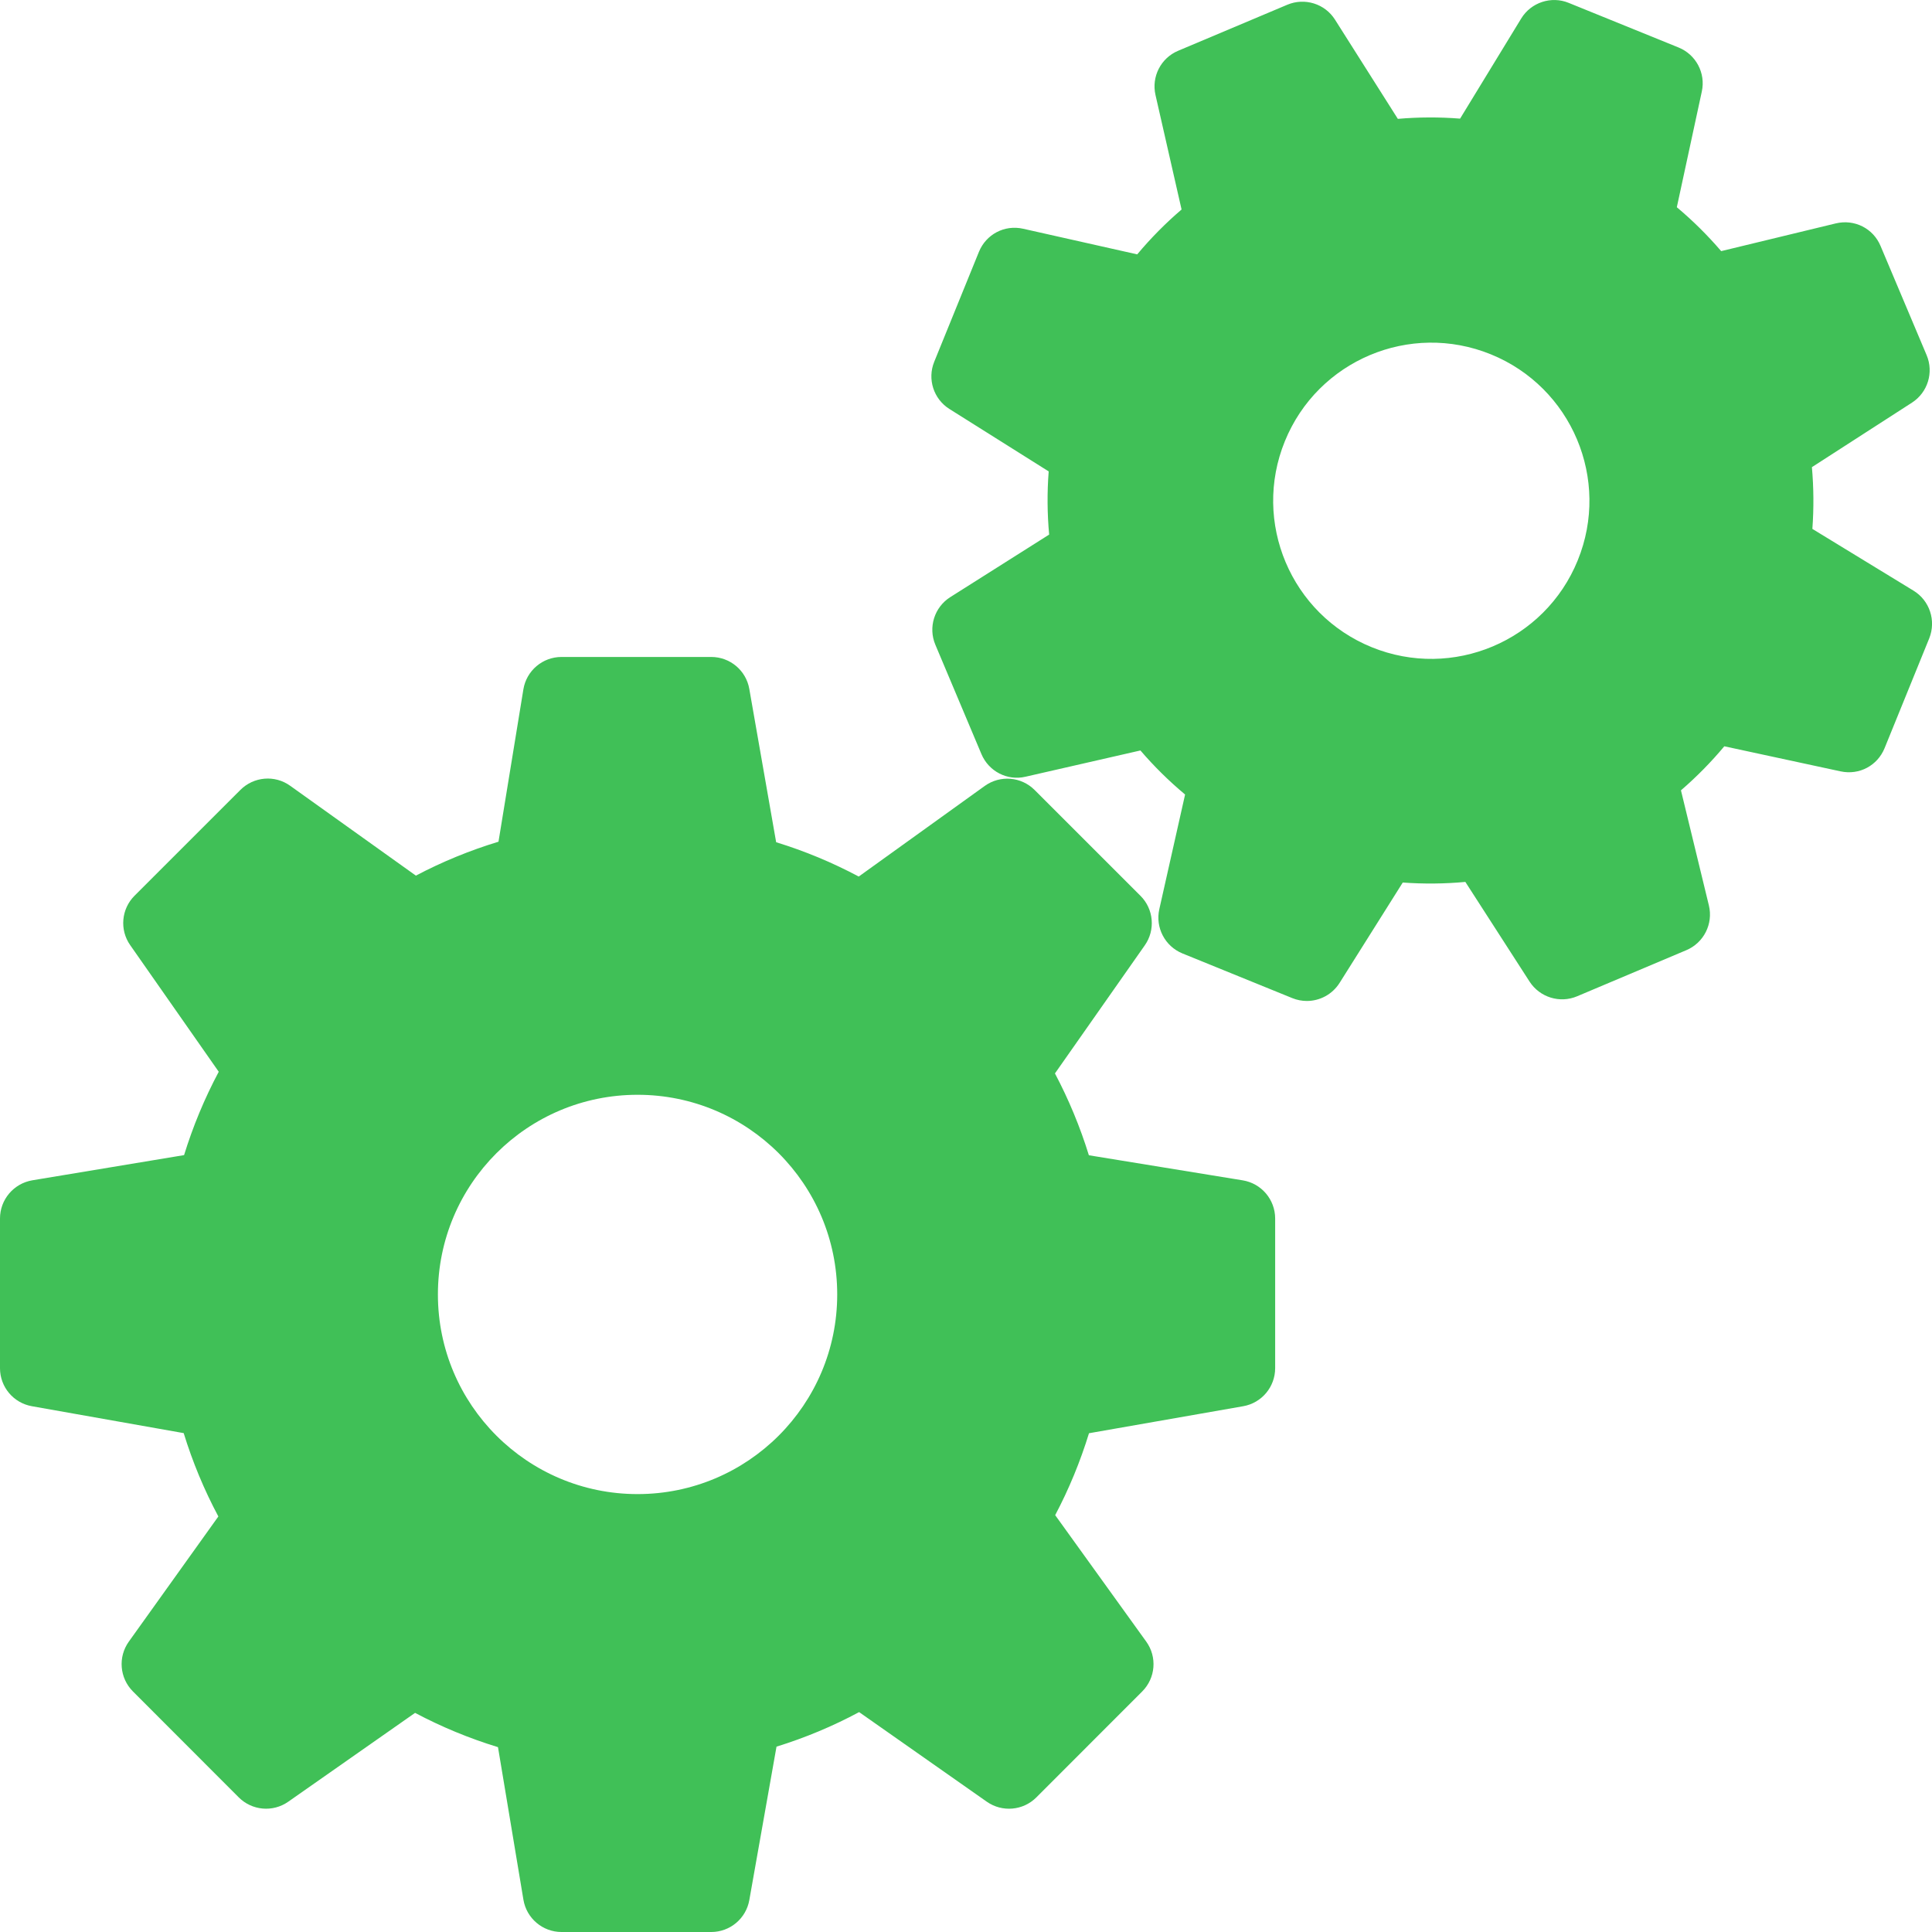
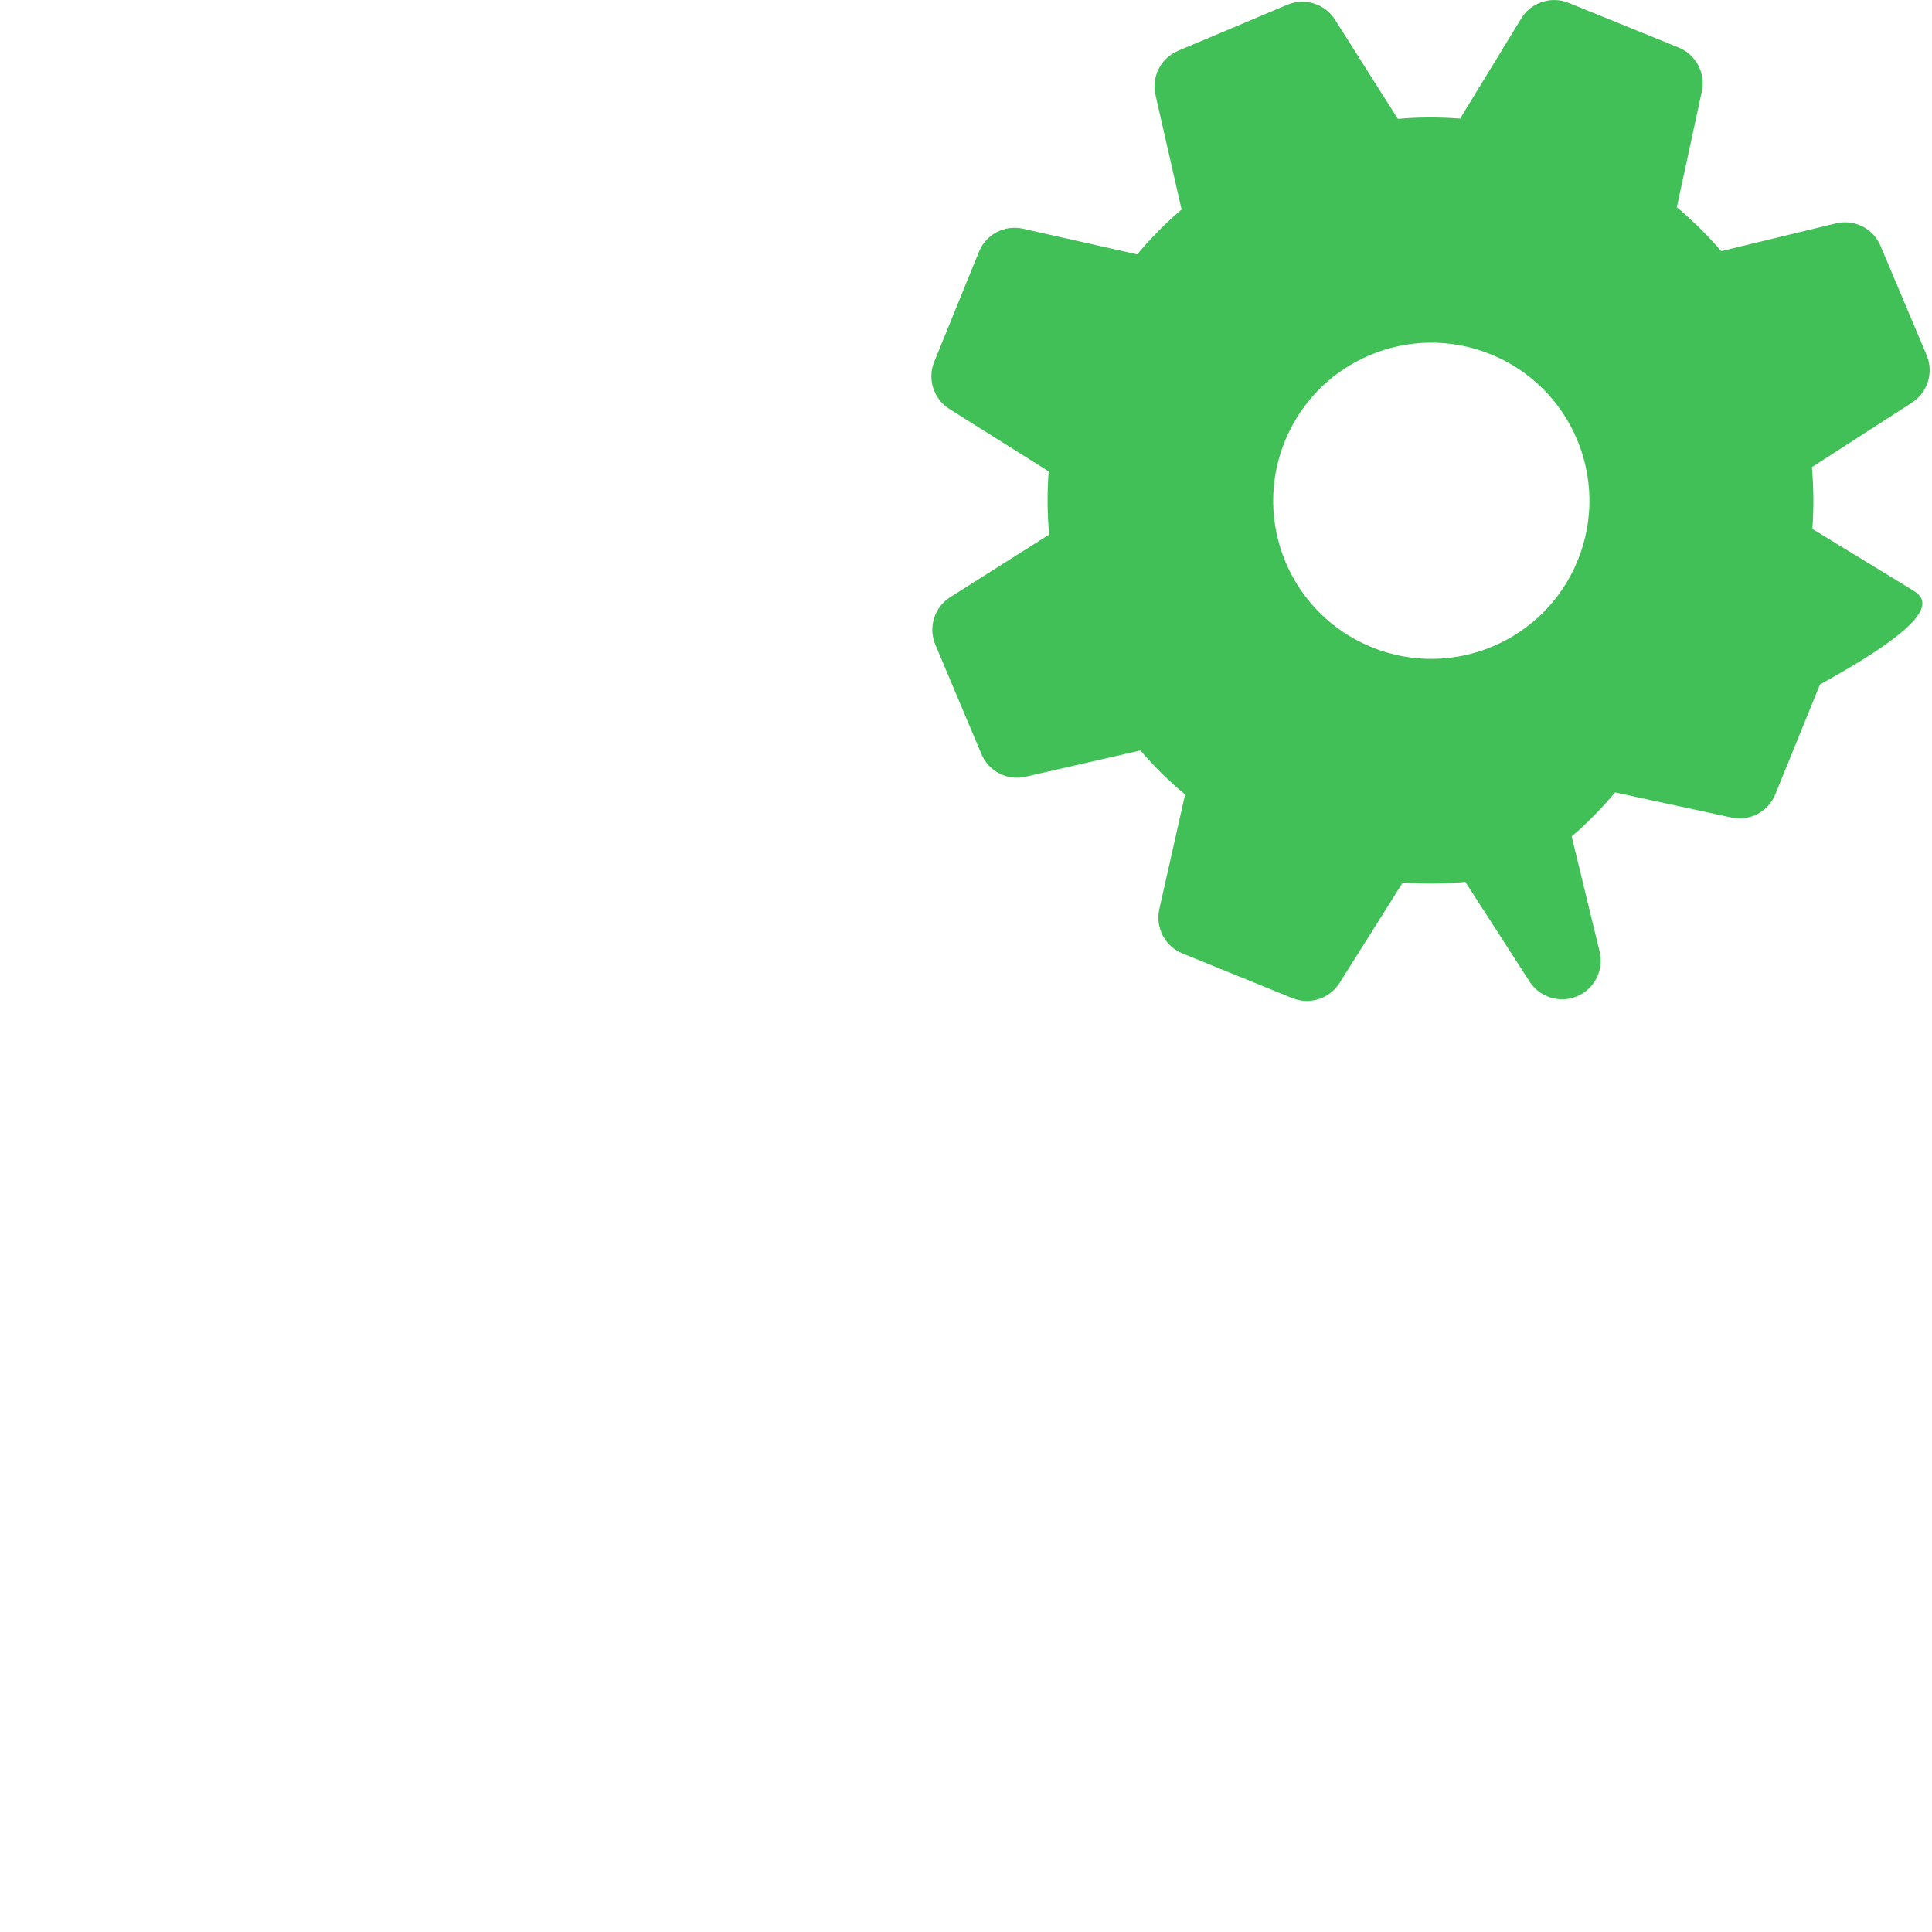
<svg xmlns="http://www.w3.org/2000/svg" fill="#40C057" viewBox="0 0 50 50" width="100px" height="100px">
-   <path d="M32.161,30.547l-3.981-0.649c-0.226-0.732-0.52-1.44-0.878-2.118l2.325-3.315c0.279-0.397,0.232-0.938-0.111-1.281l-2.74-2.739c-0.347-0.347-0.893-0.391-1.291-0.105l-3.261,2.345c-0.682-0.363-1.397-0.661-2.137-0.888l-0.695-3.967c-0.083-0.479-0.499-0.828-0.985-0.828h-3.875c-0.49,0-0.908,0.355-0.987,0.839l-0.644,3.942c-0.743,0.226-1.459,0.52-2.138,0.878L7.51,20.336c-0.397-0.286-0.942-0.239-1.288,0.106l-2.74,2.739c-0.343,0.343-0.391,0.883-0.112,1.28l2.291,3.276c-0.367,0.689-0.667,1.411-0.897,2.157l-3.927,0.652C0.354,30.628,0,31.045,0,31.534v3.875c0,0.485,0.348,0.9,0.826,0.984l3.928,0.696c0.229,0.745,0.529,1.468,0.897,2.157l-2.317,3.239c-0.284,0.397-0.24,0.942,0.106,1.289l2.739,2.742c0.343,0.343,0.883,0.391,1.281,0.112l3.282-2.299c0.685,0.363,1.403,0.66,2.146,0.887l0.658,3.948c0.08,0.482,0.498,0.836,0.986,0.836h3.875c0.485,0,0.9-0.348,0.985-0.825l0.704-3.972c0.743-0.23,1.458-0.529,2.138-0.894l3.304,2.319c0.398,0.279,0.939,0.232,1.282-0.111l2.74-2.742c0.347-0.347,0.391-0.894,0.104-1.291l-2.356-3.272c0.358-0.678,0.65-1.388,0.875-2.12l3.991-0.699c0.479-0.084,0.827-0.5,0.827-0.985v-3.875C33,31.044,32.645,30.626,32.161,30.547z M16.5,38.667c-2.853,0-5.167-2.313-5.167-5.167s2.313-5.167,5.167-5.167s5.167,2.313,5.167,5.167S19.353,38.667,16.5,38.667z" />
-   <path d="M49.521,15.286l-2.617-1.598c0.039-0.532,0.035-1.067-0.012-1.598l2.59-1.67c0.408-0.263,0.568-0.782,0.379-1.229l-1.193-2.827c-0.189-0.451-0.67-0.698-1.156-0.583l-2.968,0.718c-0.351-0.409-0.734-0.789-1.148-1.136l0.647-2.996c0.103-0.475-0.151-0.955-0.602-1.138l-2.844-1.155c-0.449-0.184-0.974-0.013-1.229,0.406l-1.581,2.59c-0.539-0.043-1.077-0.04-1.611,0.006l-1.626-2.567c-0.261-0.414-0.785-0.575-1.233-0.387l-2.827,1.192c-0.447,0.188-0.694,0.67-0.586,1.144l0.675,2.964c-0.414,0.354-0.798,0.743-1.148,1.161l-2.951-0.663c-0.485-0.11-0.962,0.146-1.146,0.599l-1.156,2.843c-0.183,0.449-0.017,0.965,0.394,1.223l2.568,1.615c-0.042,0.544-0.038,1.091,0.012,1.635l-2.558,1.618c-0.413,0.261-0.577,0.783-0.387,1.233l1.192,2.829c0.188,0.447,0.67,0.699,1.144,0.586l2.971-0.679c0.353,0.411,0.739,0.792,1.156,1.14l-0.667,2.967c-0.107,0.477,0.146,0.961,0.599,1.146l2.842,1.156c0.123,0.05,0.251,0.074,0.377,0.074c0.335,0,0.658-0.169,0.847-0.467l1.635-2.598c0.543,0.039,1.084,0.034,1.62-0.016l1.663,2.581c0.265,0.408,0.784,0.567,1.229,0.379l2.828-1.194c0.452-0.191,0.698-0.681,0.583-1.157l-0.723-2.979c0.404-0.349,0.779-0.729,1.122-1.14l3.01,0.649c0.485,0.104,0.955-0.151,1.138-0.601l1.156-2.843C50.111,16.062,49.939,15.541,49.521,15.286z M40.832,14.501c-0.85,2.092-3.238,3.1-5.331,2.249s-3.101-3.238-2.249-5.331c0.852-2.093,3.238-3.1,5.331-2.249S41.684,12.408,40.832,14.501z" />
+   <path d="M49.521,15.286l-2.617-1.598c0.039-0.532,0.035-1.067-0.012-1.598l2.59-1.67c0.408-0.263,0.568-0.782,0.379-1.229l-1.193-2.827c-0.189-0.451-0.67-0.698-1.156-0.583l-2.968,0.718c-0.351-0.409-0.734-0.789-1.148-1.136l0.647-2.996c0.103-0.475-0.151-0.955-0.602-1.138l-2.844-1.155c-0.449-0.184-0.974-0.013-1.229,0.406l-1.581,2.59c-0.539-0.043-1.077-0.04-1.611,0.006l-1.626-2.567c-0.261-0.414-0.785-0.575-1.233-0.387l-2.827,1.192c-0.447,0.188-0.694,0.67-0.586,1.144l0.675,2.964c-0.414,0.354-0.798,0.743-1.148,1.161l-2.951-0.663c-0.485-0.11-0.962,0.146-1.146,0.599l-1.156,2.843c-0.183,0.449-0.017,0.965,0.394,1.223l2.568,1.615c-0.042,0.544-0.038,1.091,0.012,1.635l-2.558,1.618c-0.413,0.261-0.577,0.783-0.387,1.233l1.192,2.829c0.188,0.447,0.67,0.699,1.144,0.586l2.971-0.679c0.353,0.411,0.739,0.792,1.156,1.14l-0.667,2.967c-0.107,0.477,0.146,0.961,0.599,1.146l2.842,1.156c0.123,0.05,0.251,0.074,0.377,0.074c0.335,0,0.658-0.169,0.847-0.467l1.635-2.598c0.543,0.039,1.084,0.034,1.62-0.016l1.663,2.581c0.265,0.408,0.784,0.567,1.229,0.379c0.452-0.191,0.698-0.681,0.583-1.157l-0.723-2.979c0.404-0.349,0.779-0.729,1.122-1.14l3.01,0.649c0.485,0.104,0.955-0.151,1.138-0.601l1.156-2.843C50.111,16.062,49.939,15.541,49.521,15.286z M40.832,14.501c-0.85,2.092-3.238,3.1-5.331,2.249s-3.101-3.238-2.249-5.331c0.852-2.093,3.238-3.1,5.331-2.249S41.684,12.408,40.832,14.501z" />
</svg>